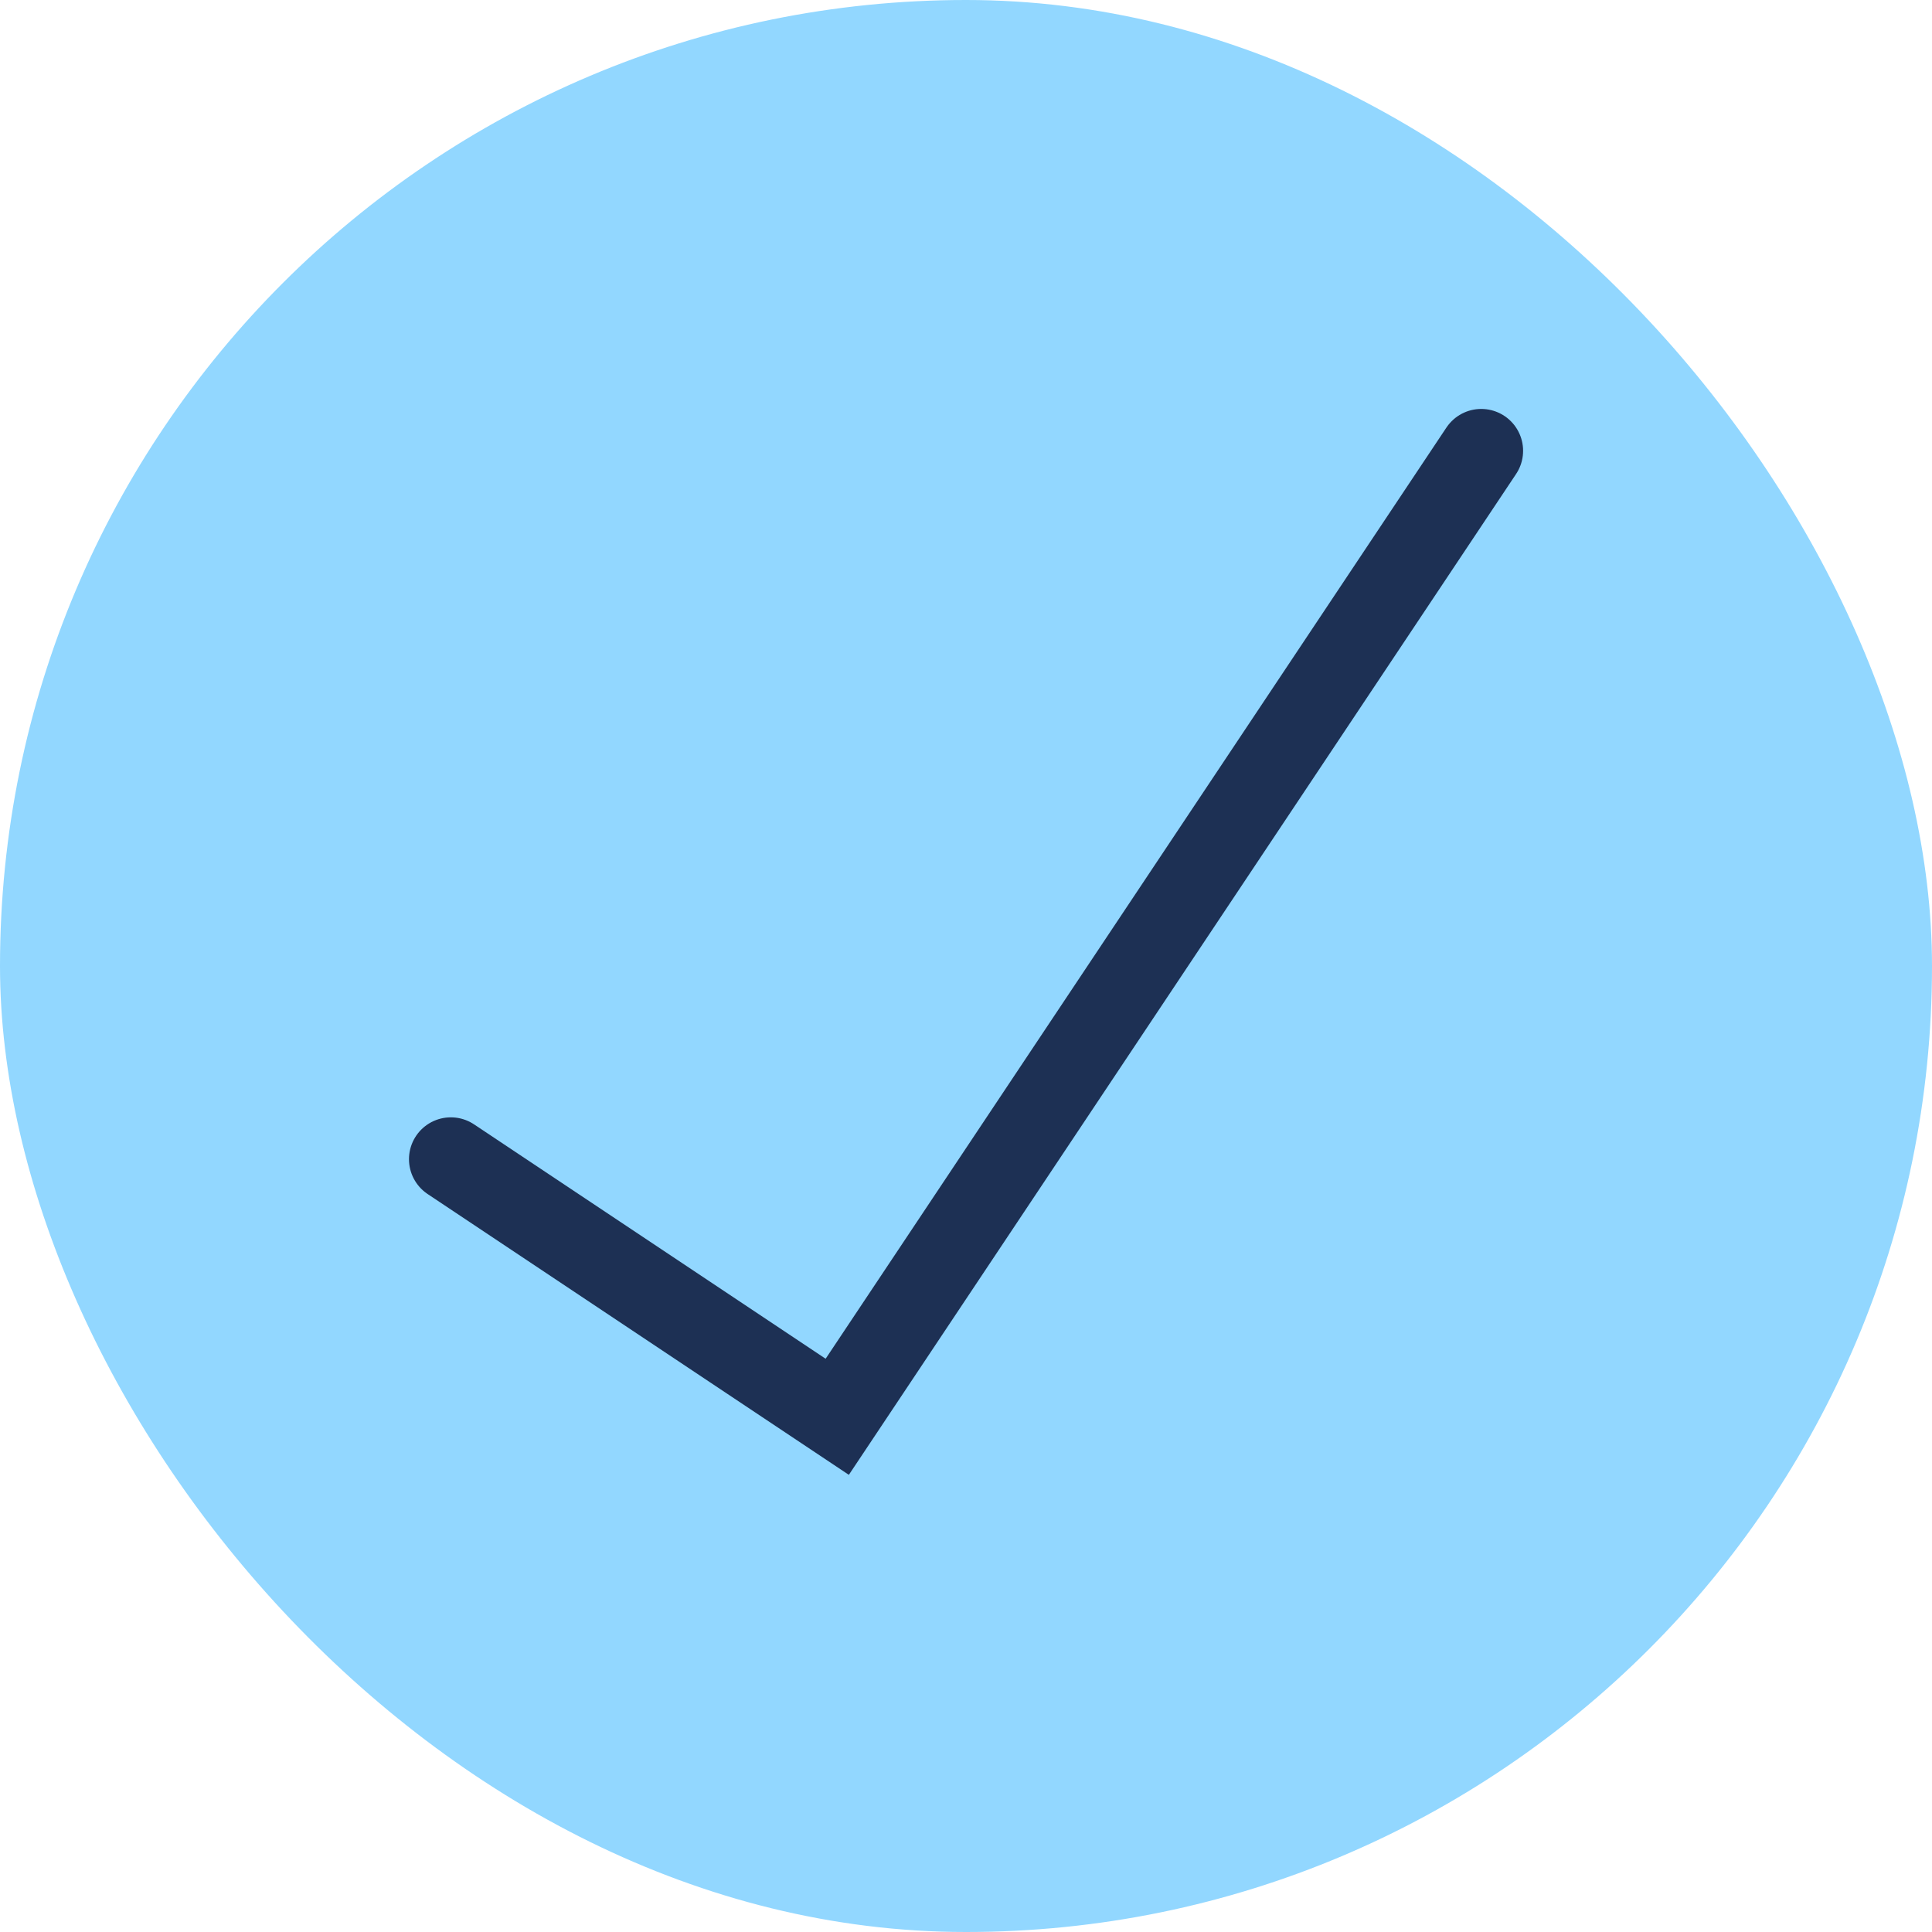
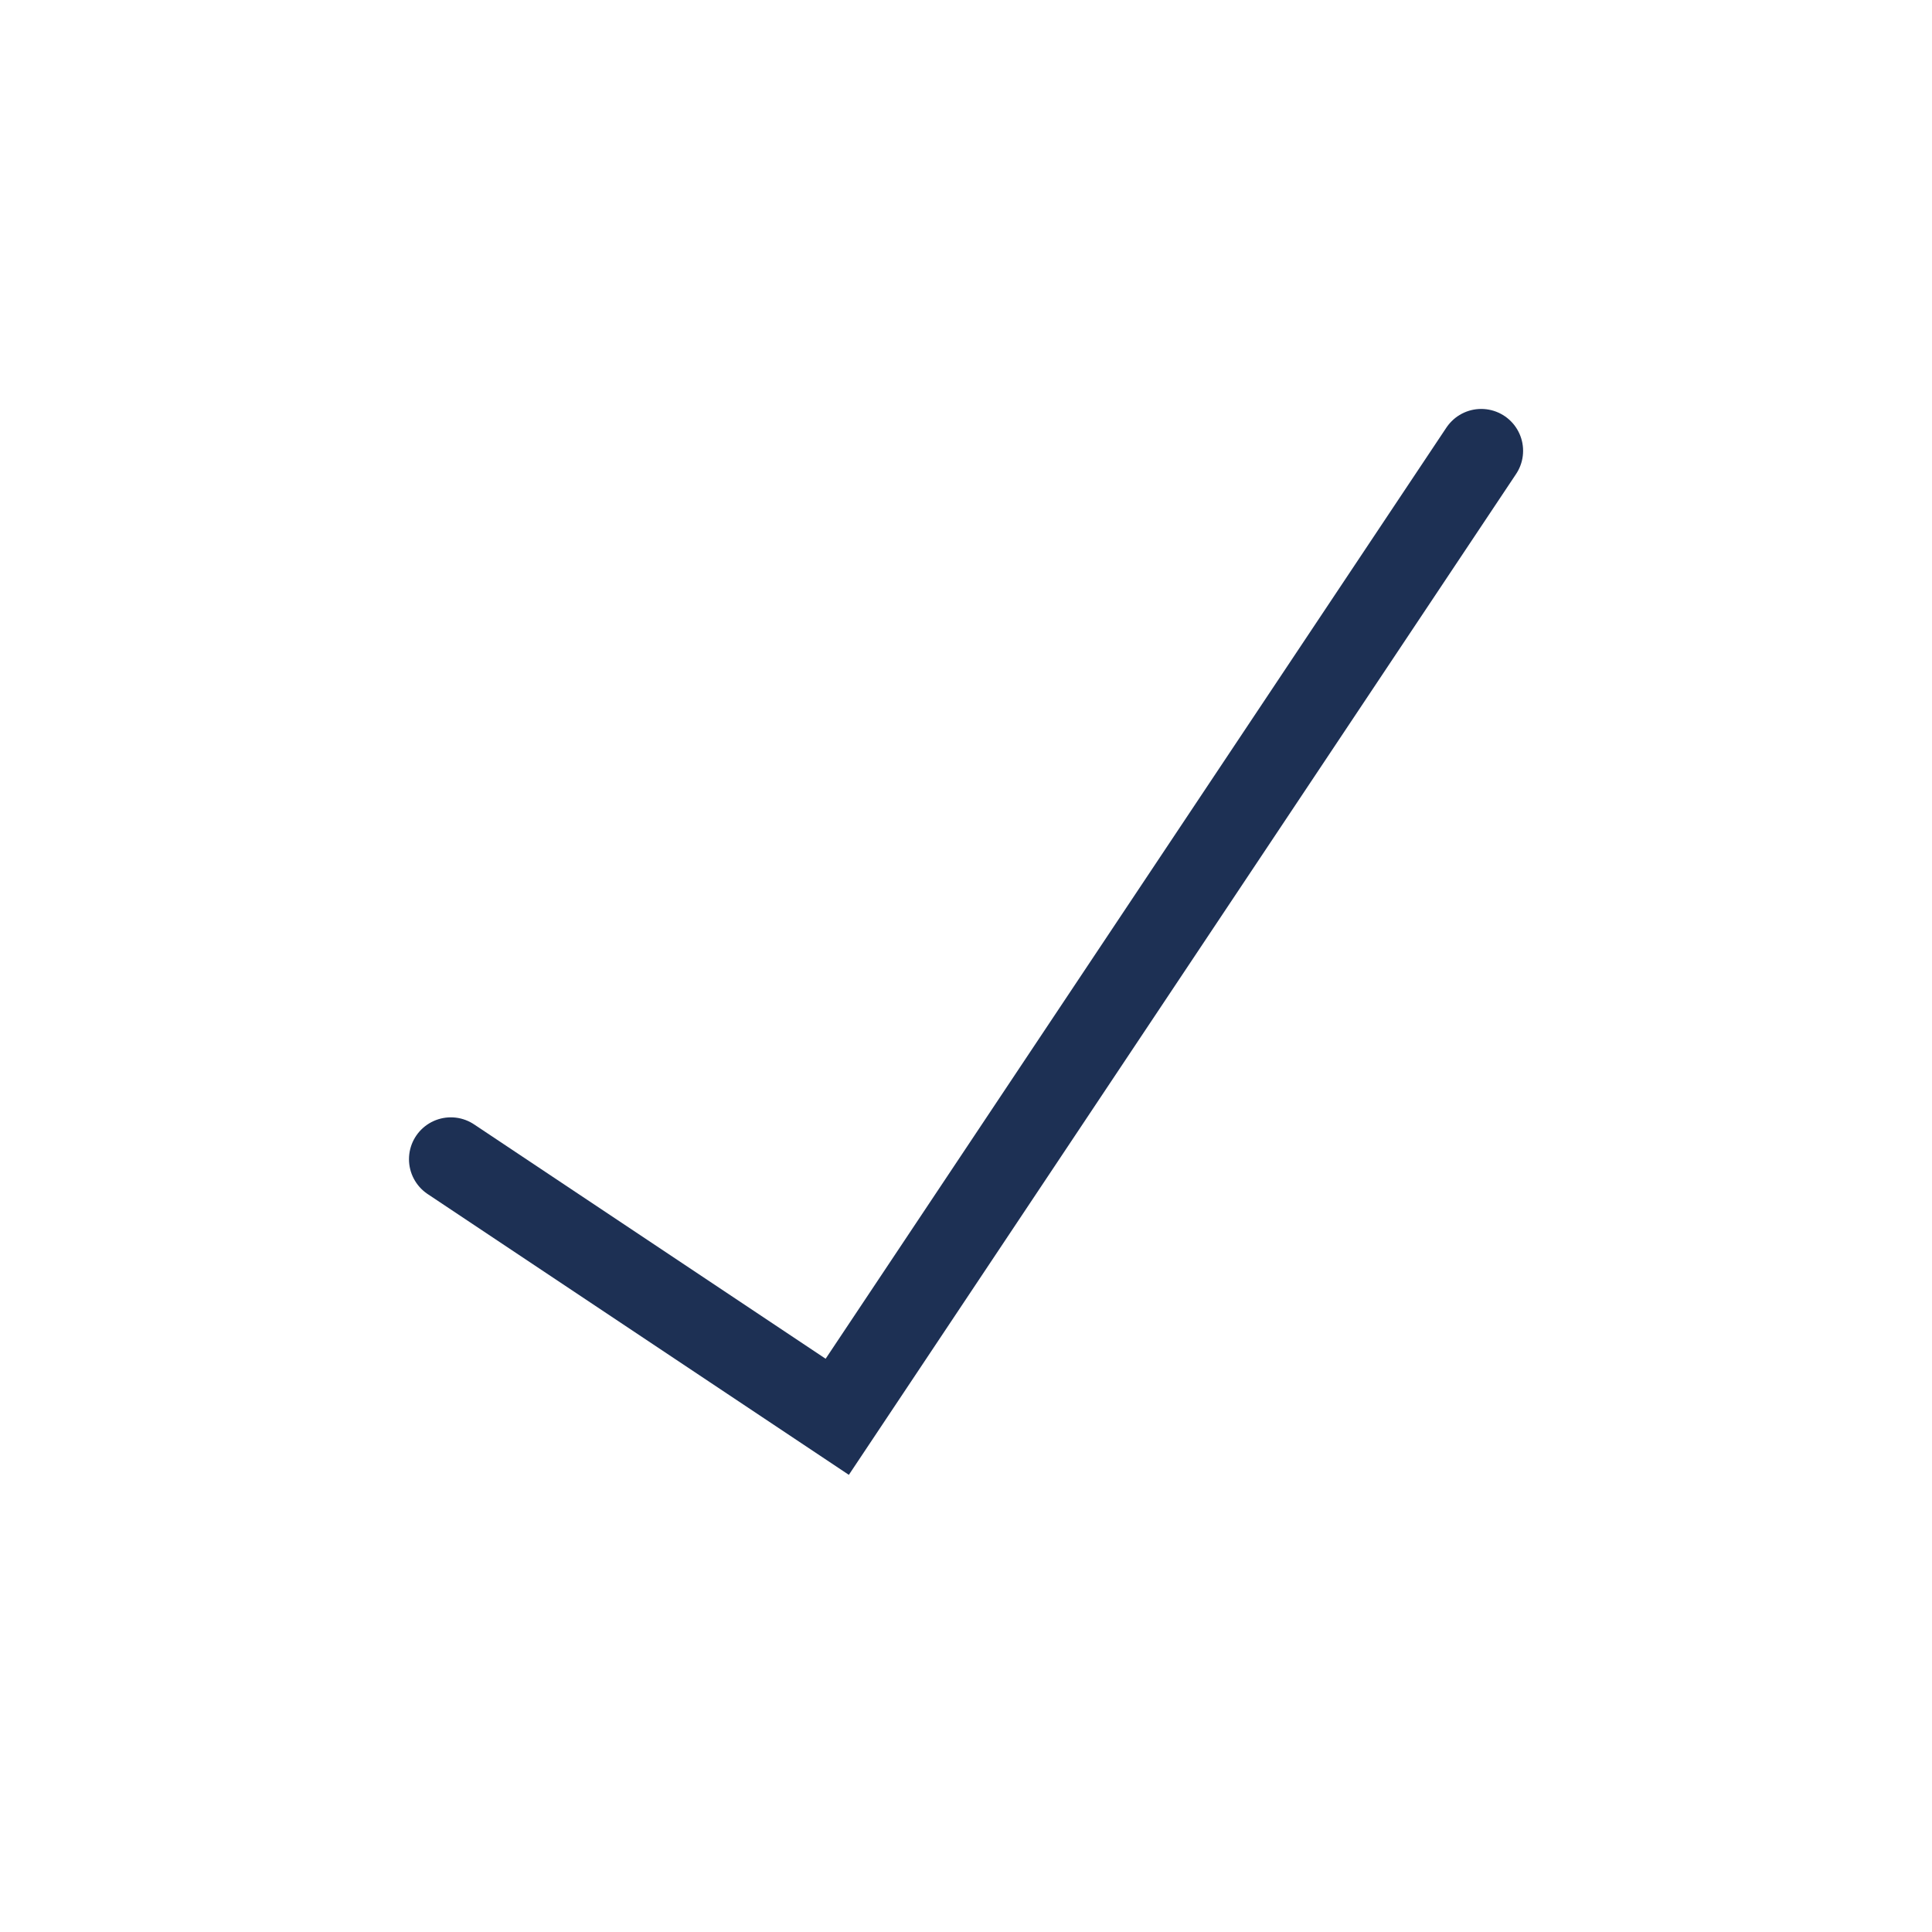
<svg xmlns="http://www.w3.org/2000/svg" width="48" height="48" viewBox="0 0 48 48" fill="none">
-   <rect width="48" height="48" rx="24" fill="#92D7FF" />
  <path d="m11.201 28.8 9.6 6.4 16-24" stroke="#1D3054" stroke-width="2.08" stroke-linecap="round" />
</svg>